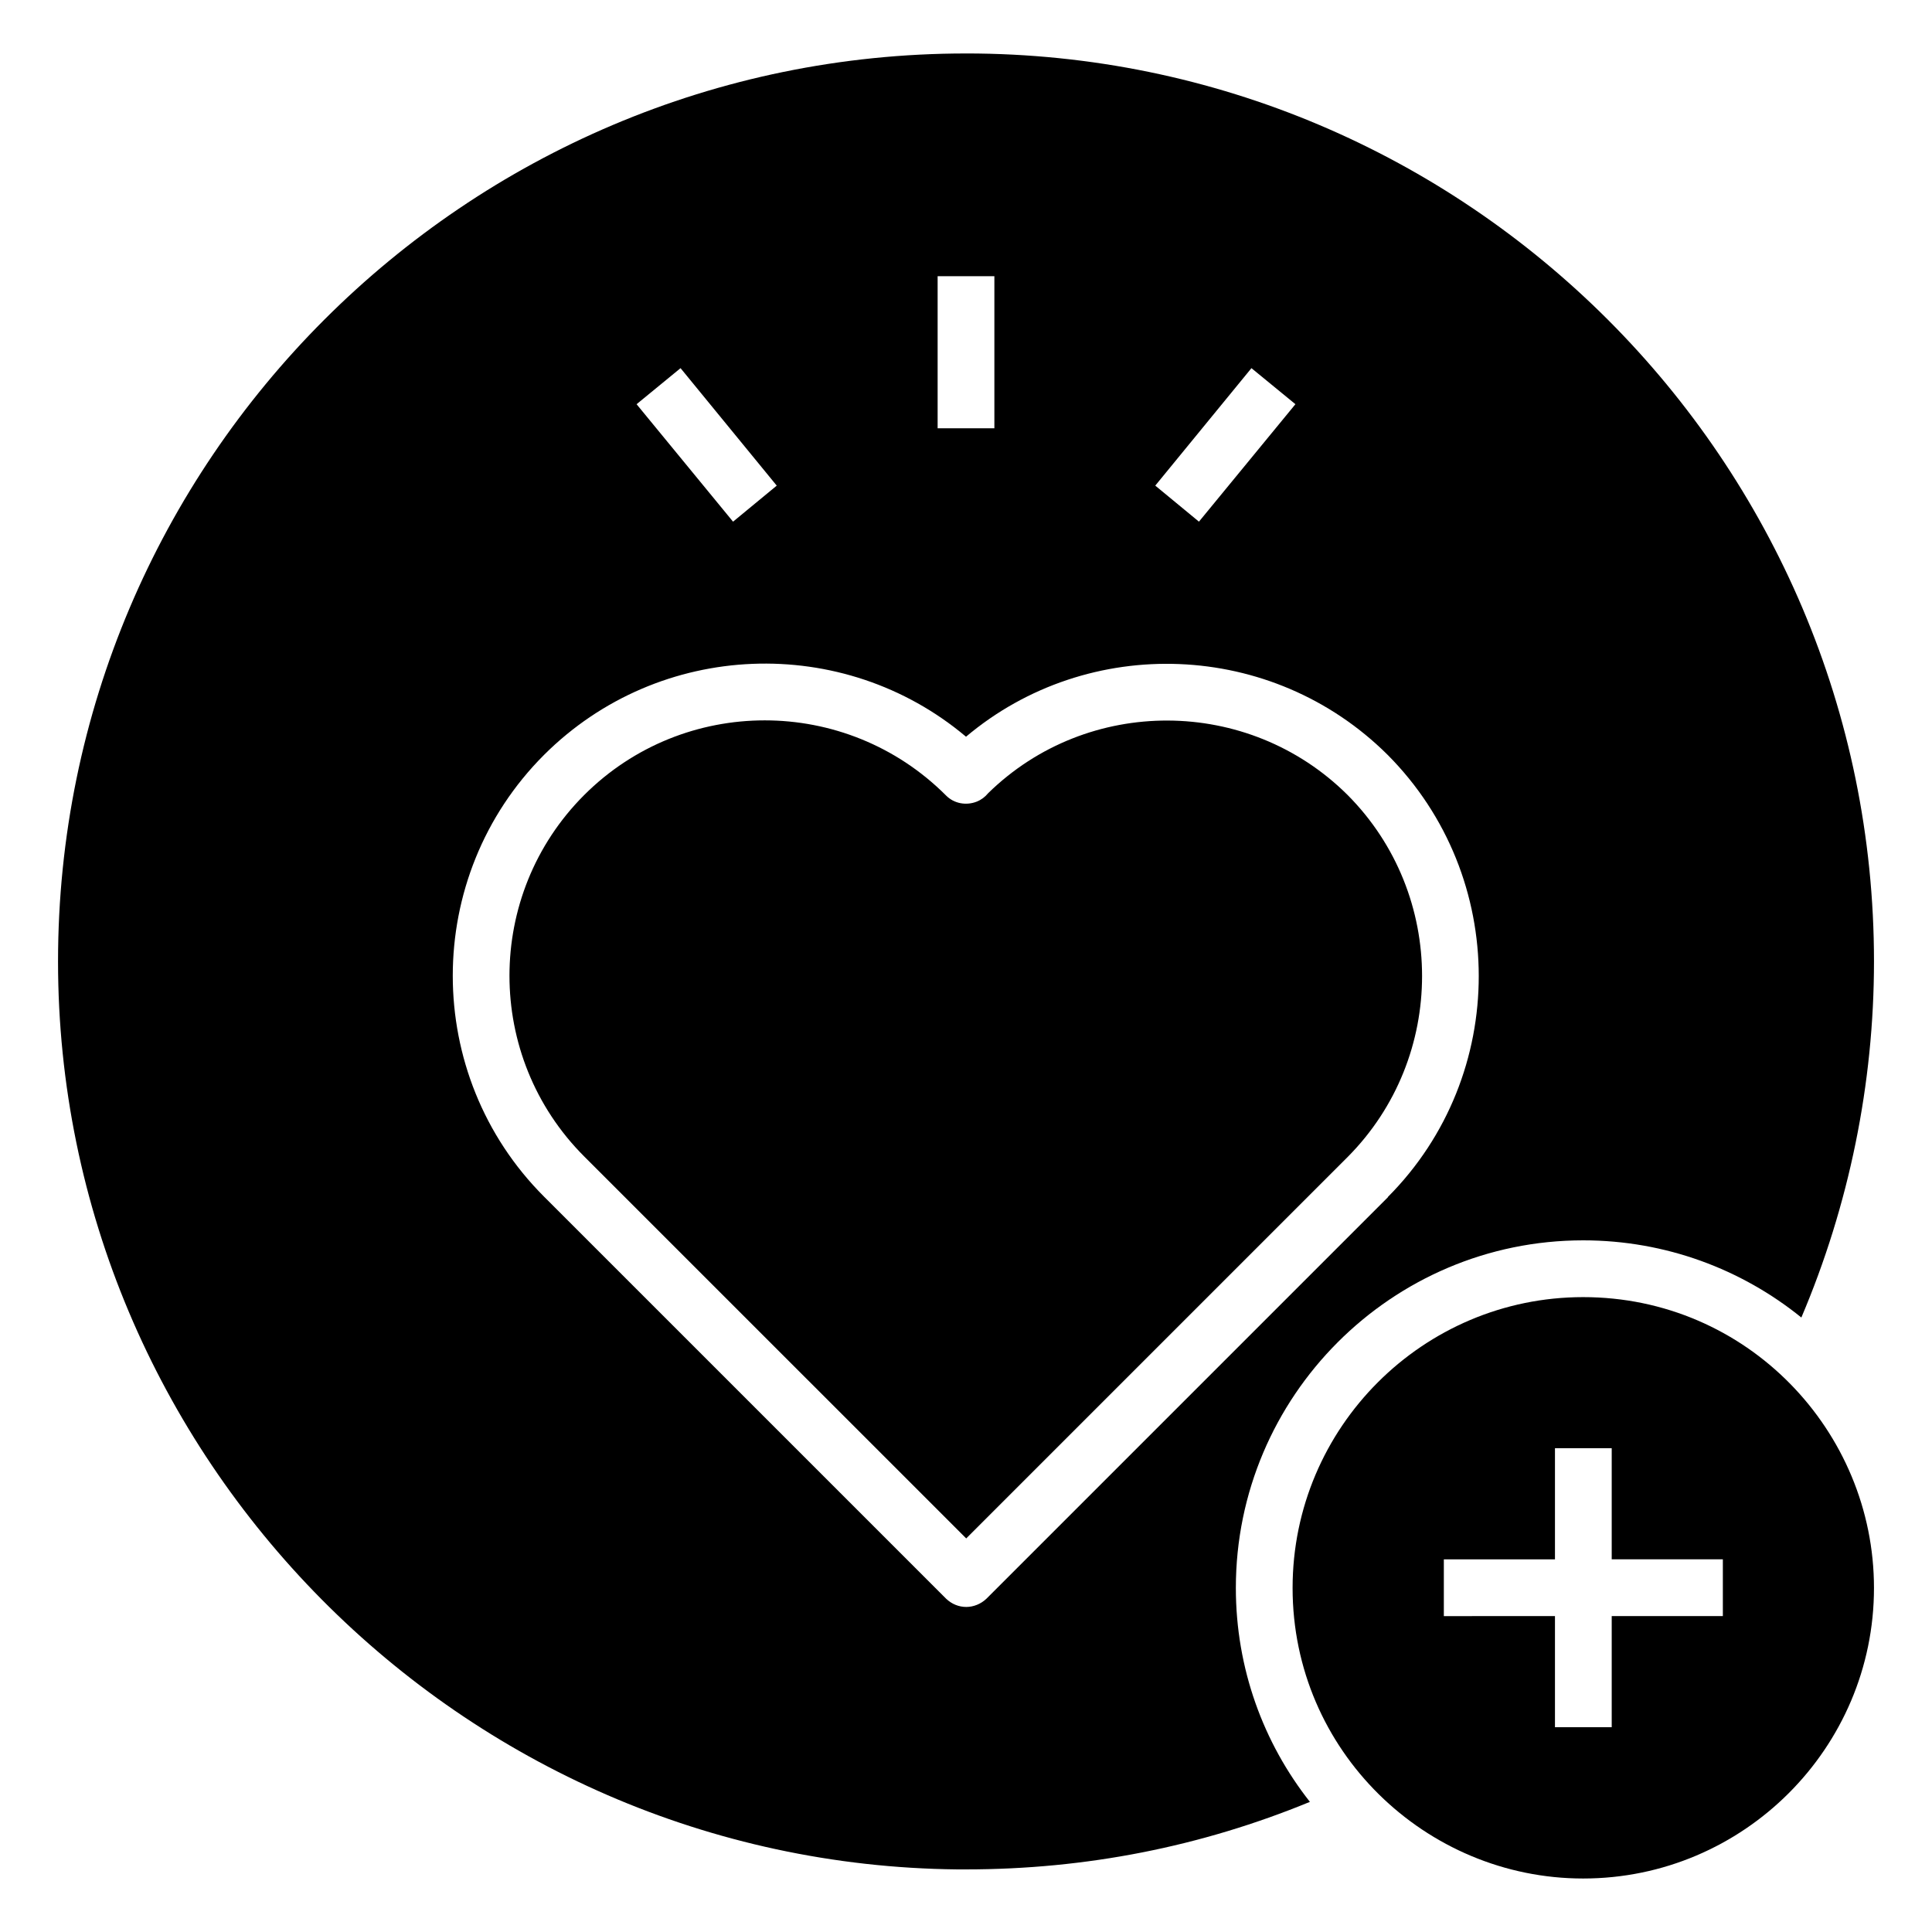
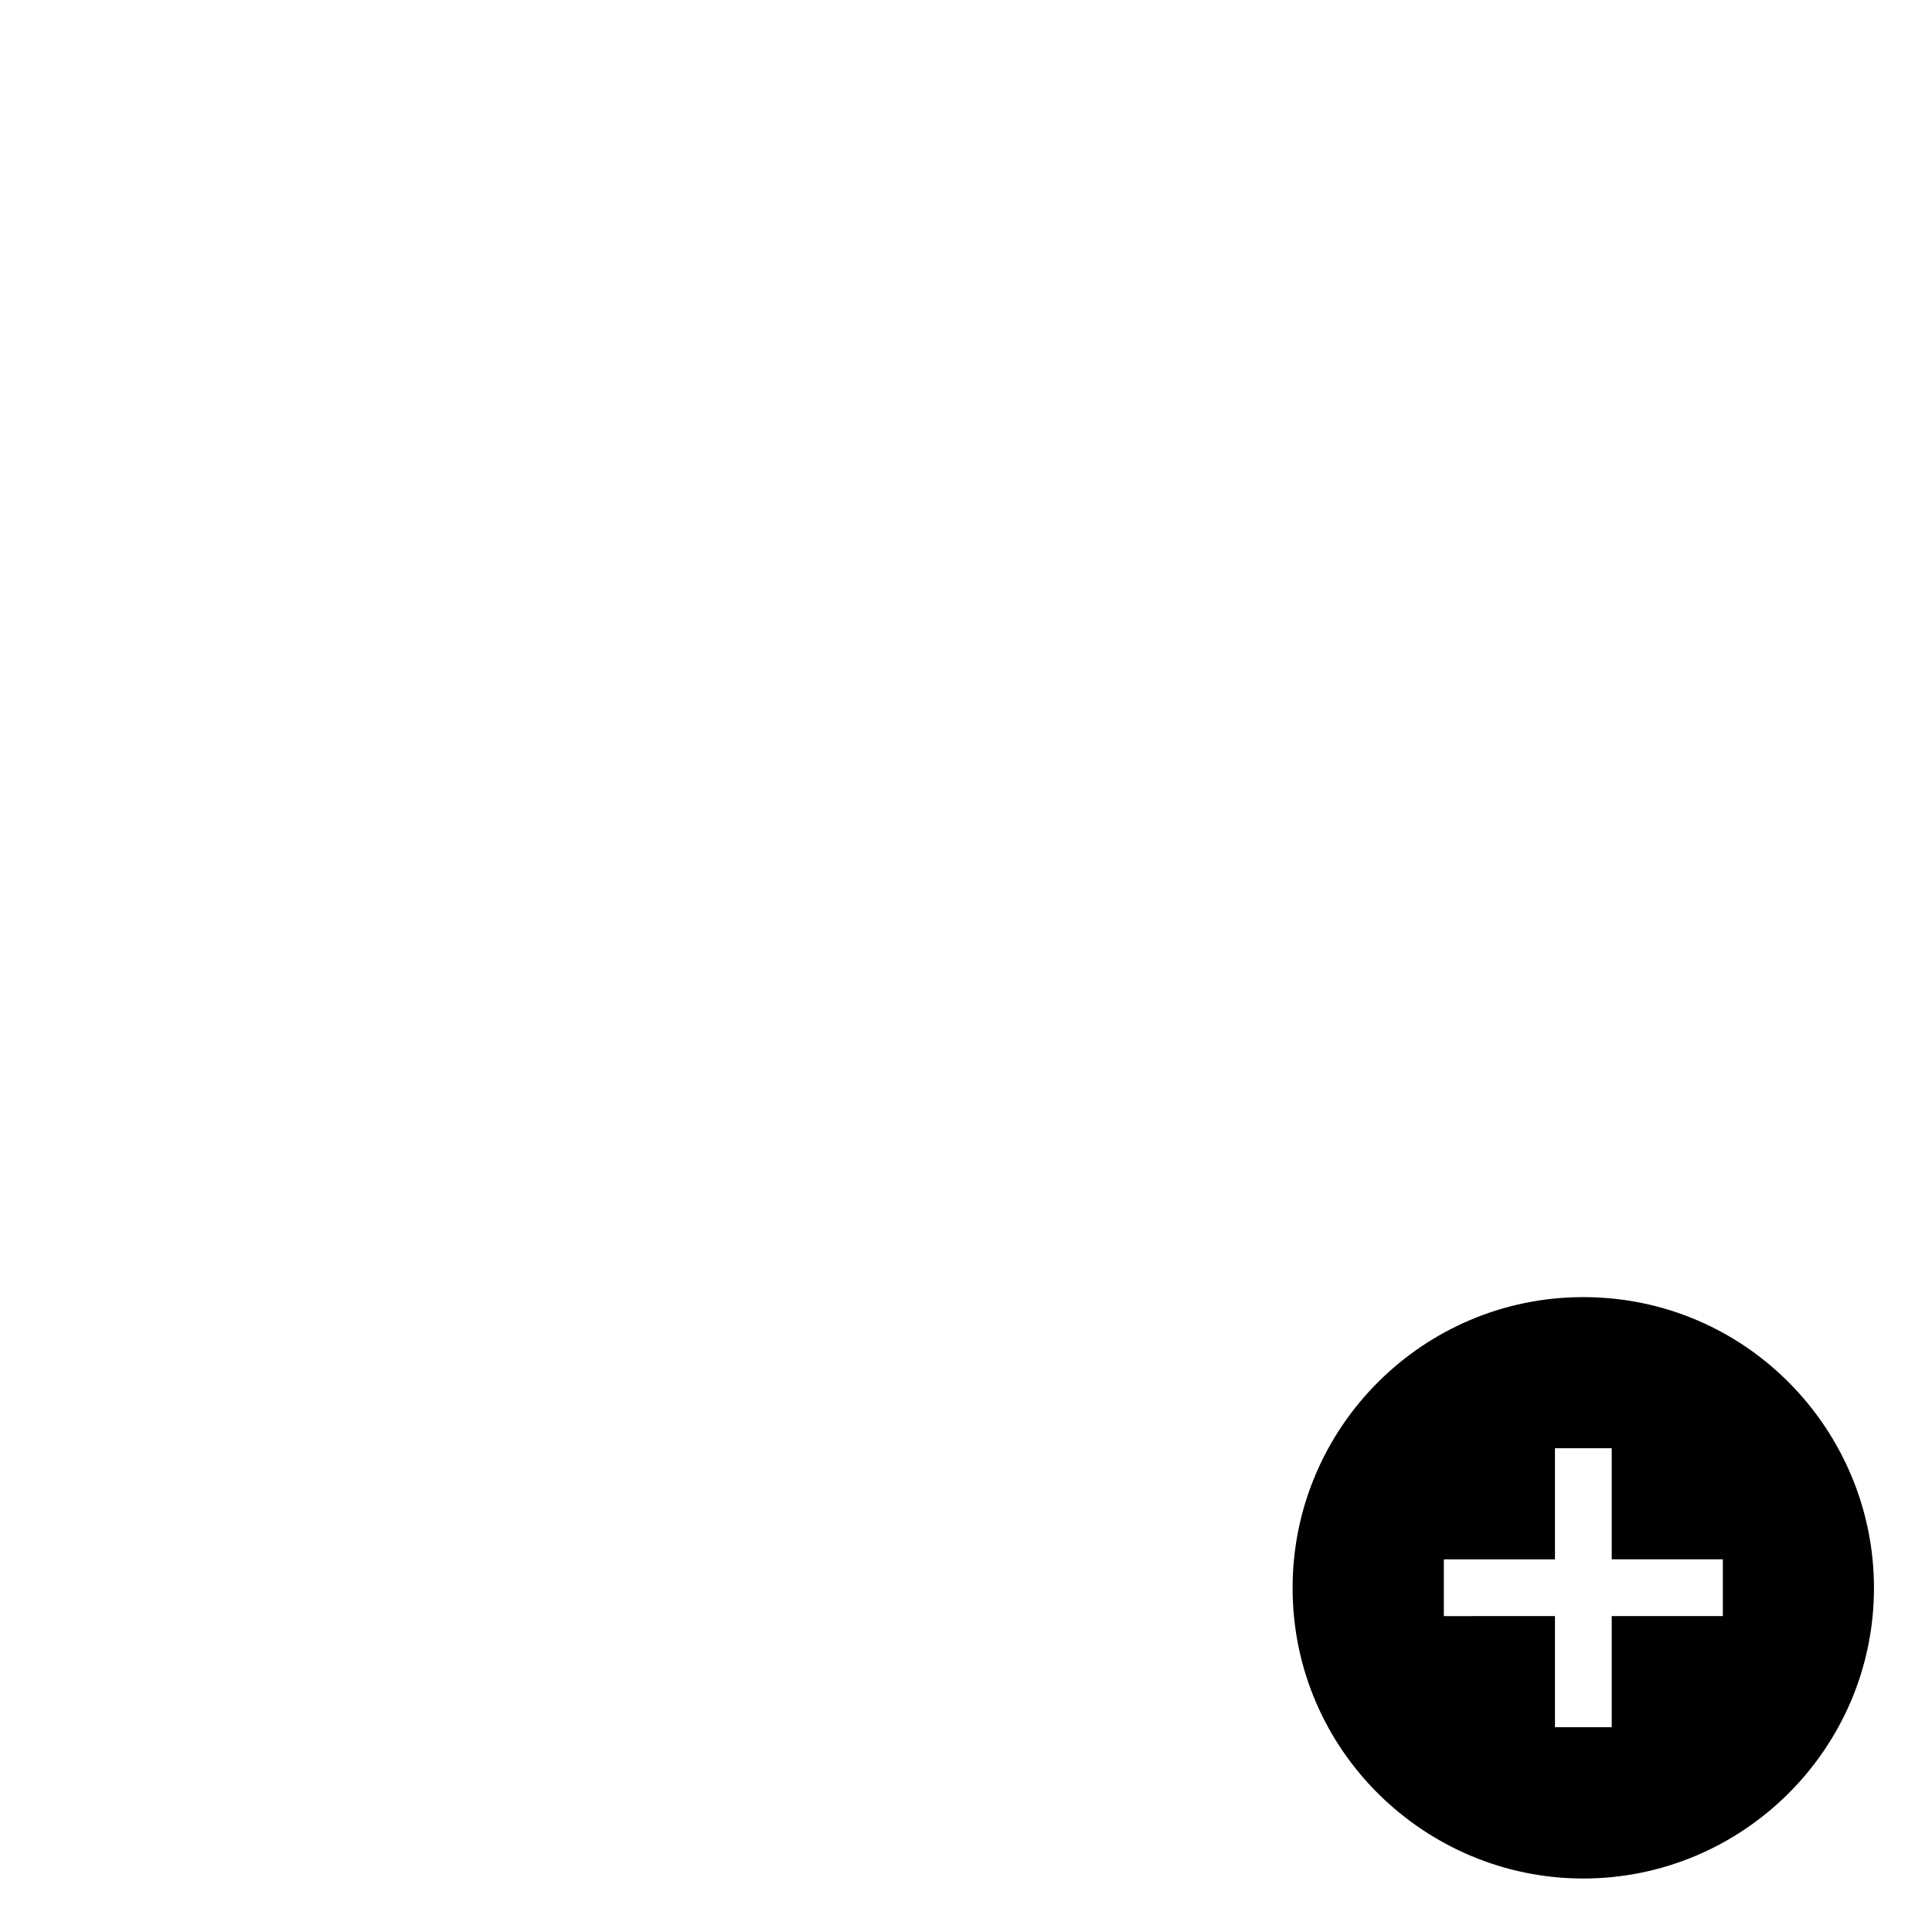
<svg xmlns="http://www.w3.org/2000/svg" fill="#000000" width="800px" height="800px" version="1.1" viewBox="144 144 512 512">
  <g>
    <path d="m563.55 487.75c-42.41 0-77 34.516-77 77.074 0 43.164 35.285 77 77 77 42.484 0 77.074-34.59 77.074-77 0.004-41.617-33.645-77.074-77.074-77.074zm37.023 84.523-29.453 0.004v29.453h-15.039v-29.449l-29.449 0.004v-15.039l29.449-0.004v-29.453h15.039v29.449l29.453-0.004z" />
-     <path d="m405.84 354.24c-0.773 0.941-1.773 1.703-2.945 2.18-2.832 1.137-6.082 0.551-8.215-1.637-13.258-13.254-30.645-19.879-48.012-19.879-17.336 0-34.66 6.602-47.852 19.789-26.402 26.406-26.402 69.371 0 95.777l101.24 101.23 101.07-101.07c26.316-26.449 26.316-69.496 0-95.953-26.285-26.145-68.91-26.305-95.293-0.438z" />
-     <path d="m400 158.17c-132.64 0-240.62 107.91-240.62 240.62 0 131.37 106.85 239.27 238.29 240.62h2.332c31.734 0 62.262-6.016 91.137-17.898-12.332-15.641-19.625-35.34-19.625-56.695 0-50.758 41.281-92.113 92.039-92.113 21.883 0 42.035 7.672 57.824 20.453 12.633-29.703 19.25-61.961 19.25-94.371 0-132.72-107.91-240.62-240.62-240.62zm75.645 83.395 11.656 9.551-25.566 31.129-11.578-9.551zm-83.164-24.363h15.039v40.305h-15.039zm-68.129 24.363 25.492 31.133-11.578 9.551-25.566-31.129zm187.46 219.64v0.074l-106.4 106.4c-1.504 1.43-3.461 2.18-5.34 2.18-1.957 0-3.836-0.75-5.34-2.18l-106.55-106.55c-32.258-32.258-32.258-84.82 0-117.08 30.605-30.531 79.332-32.184 111.82-4.812 32.41-27.297 81.137-25.641 111.74 4.812 32.18 32.332 32.18 84.895 0.074 117.15z" />
  </g>
</svg>